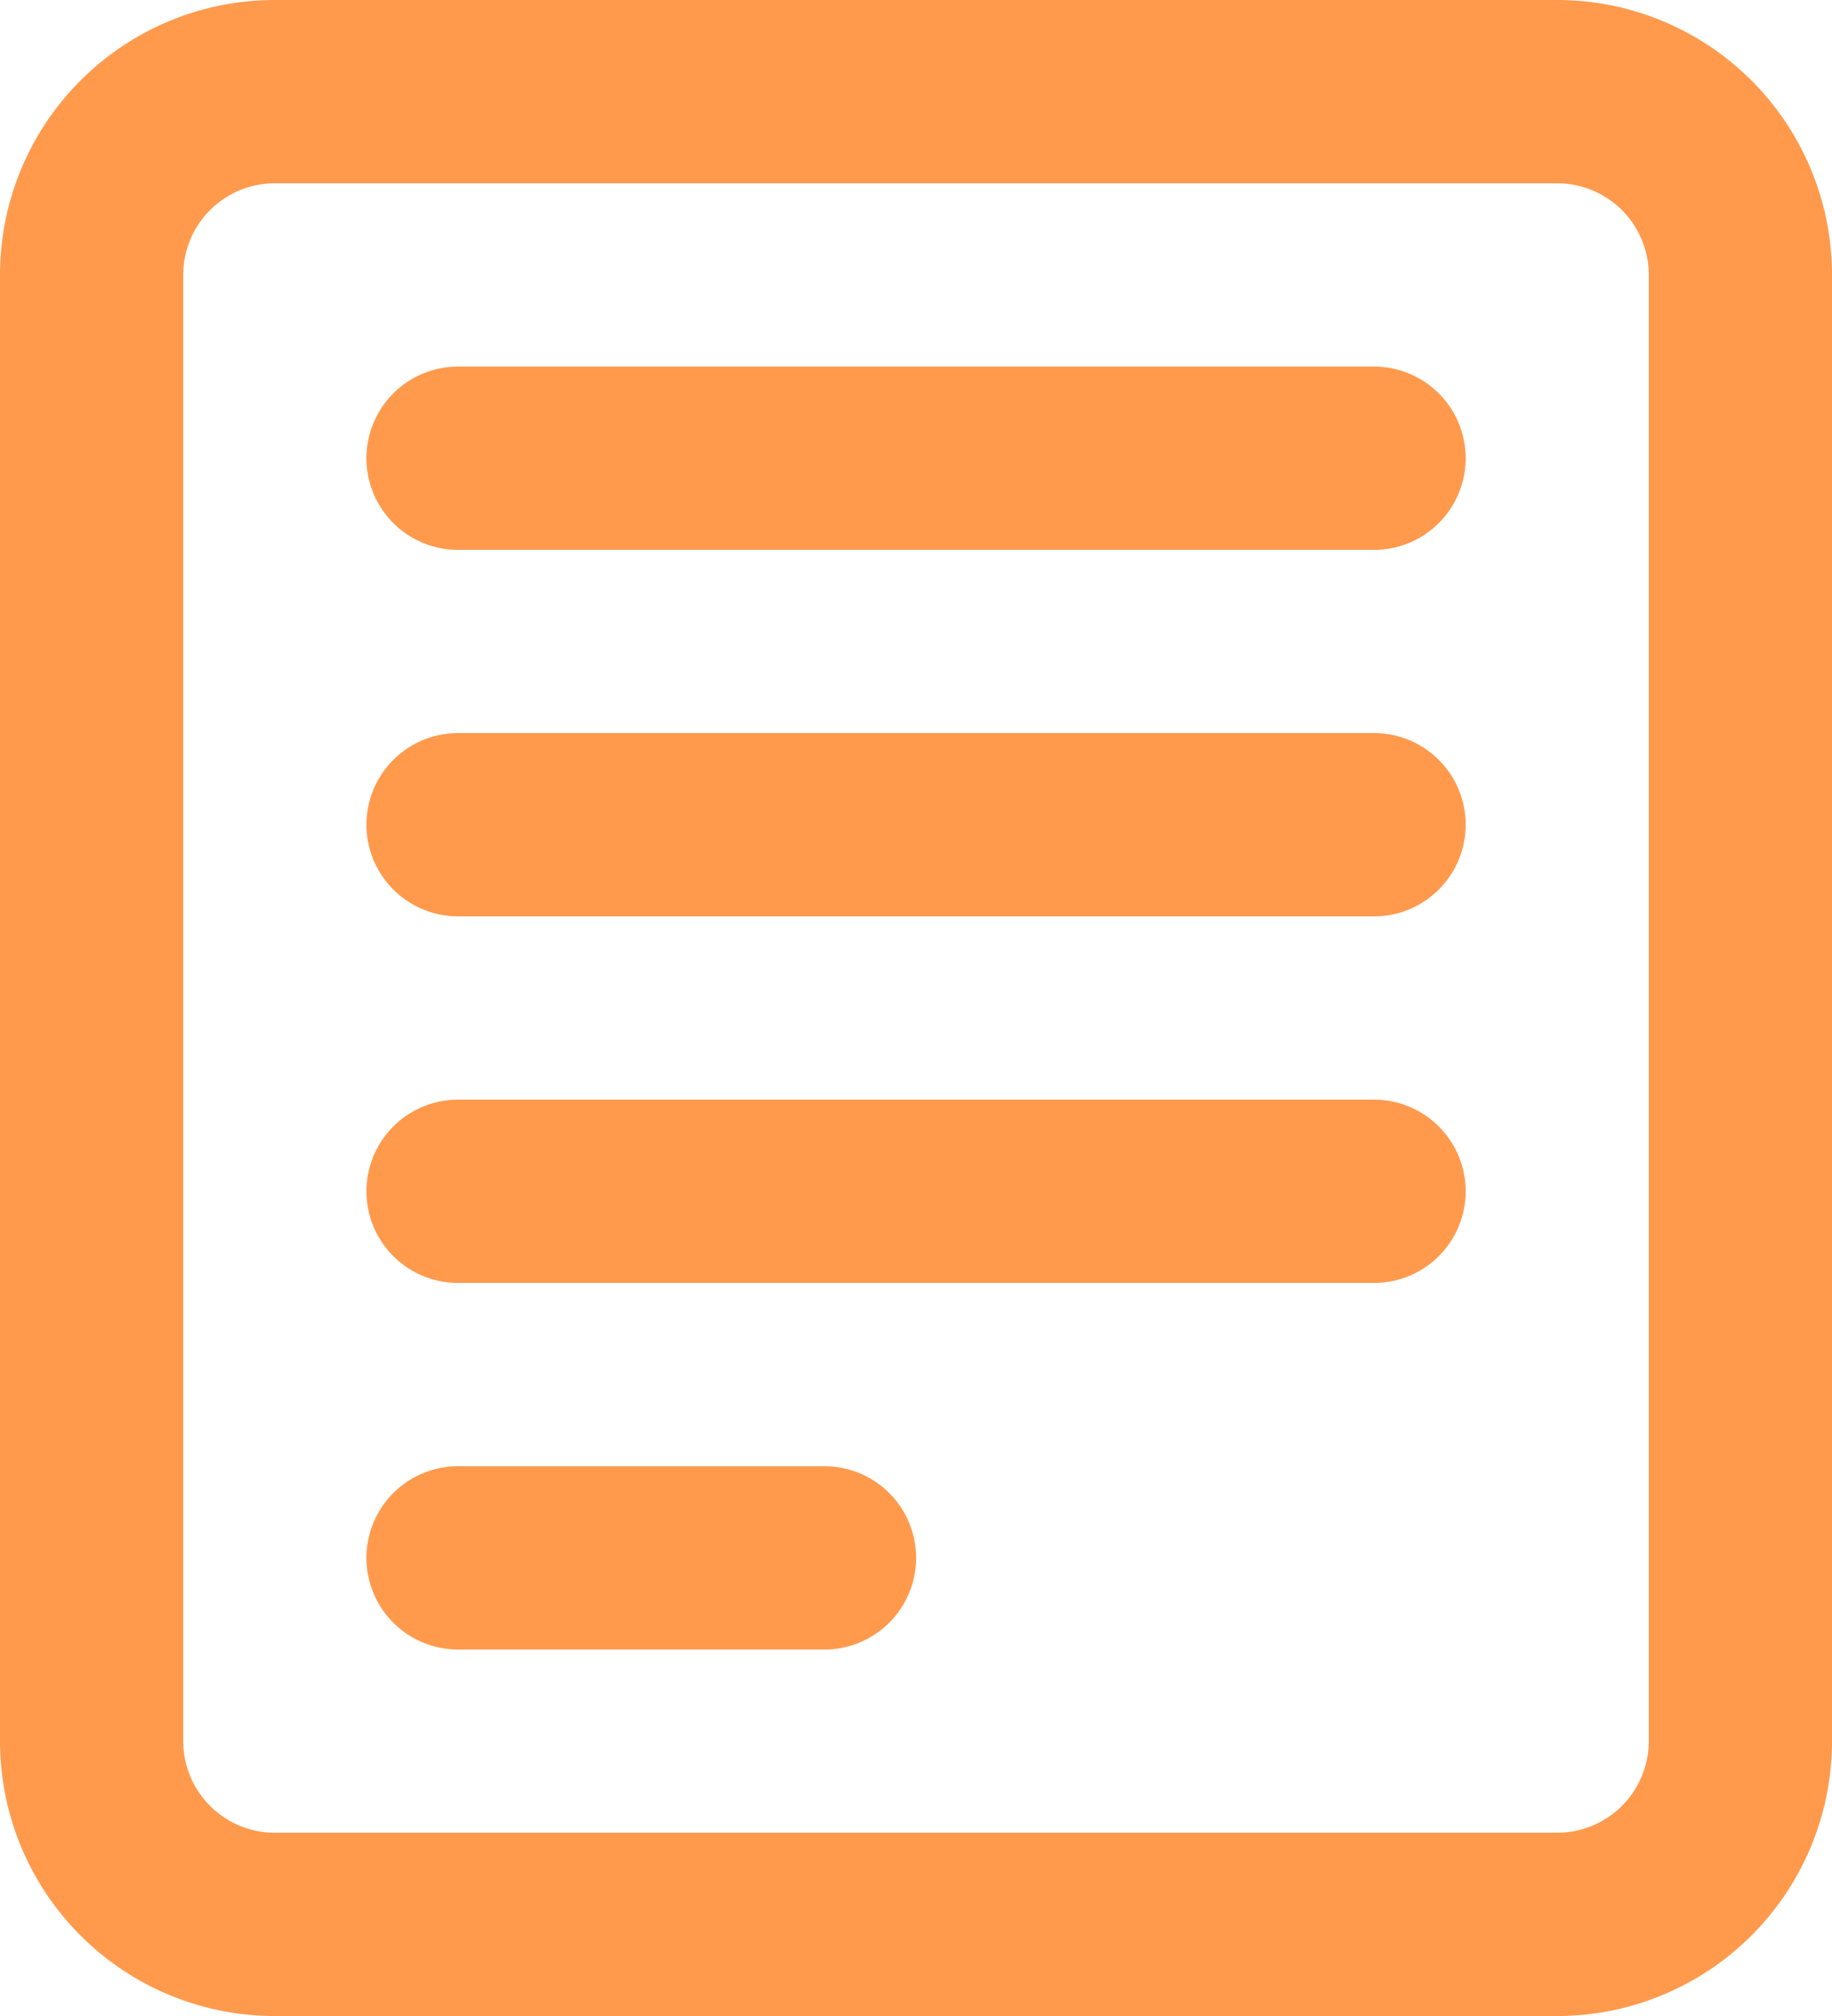
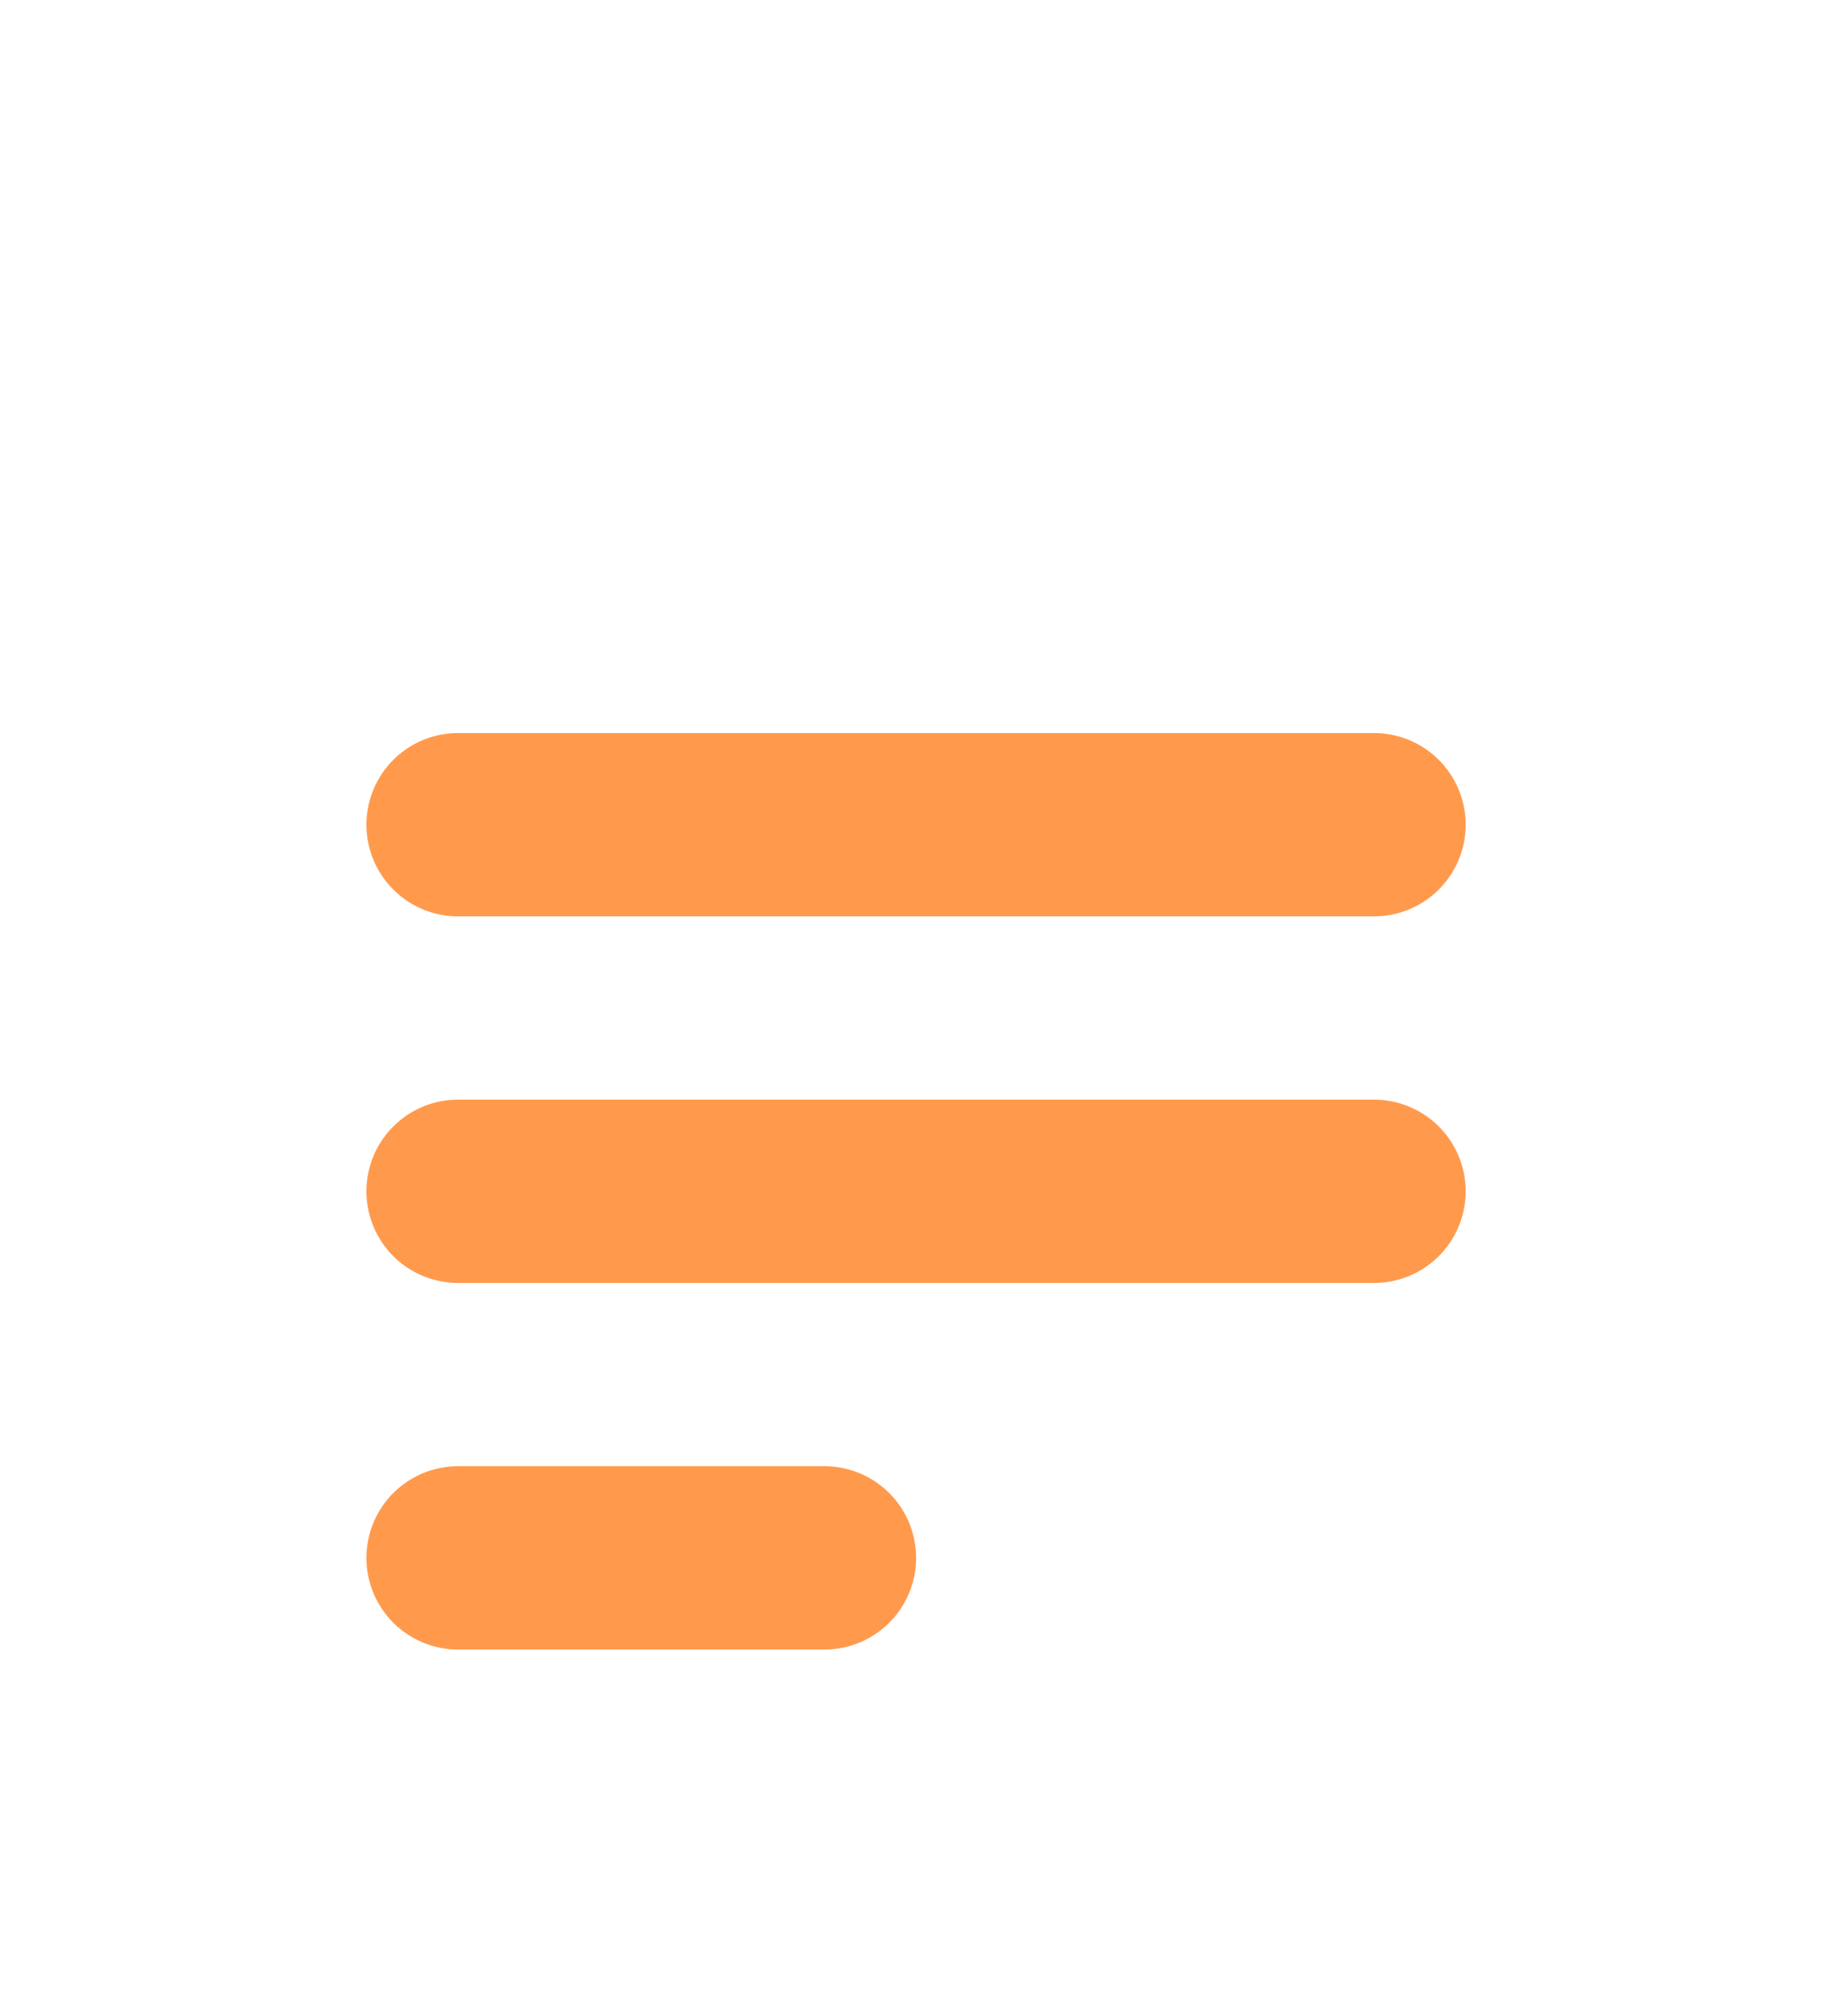
<svg xmlns="http://www.w3.org/2000/svg" width="17.818" height="19.6" viewBox="0 0 17.818 19.6">
  <g id="notes" transform="translate(-3 -1.5)">
-     <path id="パス_2403" data-name="パス 2403" d="M9,8.391A.891.891,0,0,1,9.891,7.5H18.8a.891.891,0,0,1,0,1.782H9.891A.891.891,0,0,1,9,8.391Z" transform="translate(-2.436 -2.436)" fill="#ff9a4d" />
    <path id="パス_2404" data-name="パス 2404" d="M9,14.391a.891.891,0,0,1,.891-.891H18.8a.891.891,0,0,1,0,1.782H9.891A.891.891,0,0,1,9,14.391Z" transform="translate(-2.436 -4.873)" fill="#ff9a4d" />
    <path id="パス_2405" data-name="パス 2405" d="M9.891,19.5a.891.891,0,1,0,0,1.782H18.8a.891.891,0,0,0,0-1.782Z" transform="translate(-2.436 -7.309)" fill="#ff9a4d" />
    <path id="パス_2406" data-name="パス 2406" d="M9,26.391a.891.891,0,0,1,.891-.891h3.564a.891.891,0,1,1,0,1.782H9.891A.891.891,0,0,1,9,26.391Z" transform="translate(-2.436 -9.745)" fill="#ff9a4d" />
-     <path id="パス_2407" data-name="パス 2407" d="M3,4.173A2.673,2.673,0,0,1,5.673,1.5H18.145a2.673,2.673,0,0,1,2.673,2.673V18.427A2.673,2.673,0,0,1,18.145,21.1H5.673A2.673,2.673,0,0,1,3,18.427Zm2.673-.891H18.145a.891.891,0,0,1,.891.891V18.427a.891.891,0,0,1-.891.891H5.673a.891.891,0,0,1-.891-.891V4.173a.891.891,0,0,1,.891-.891Z" fill="#ff9a4d" fill-rule="evenodd" />
  </g>
</svg>